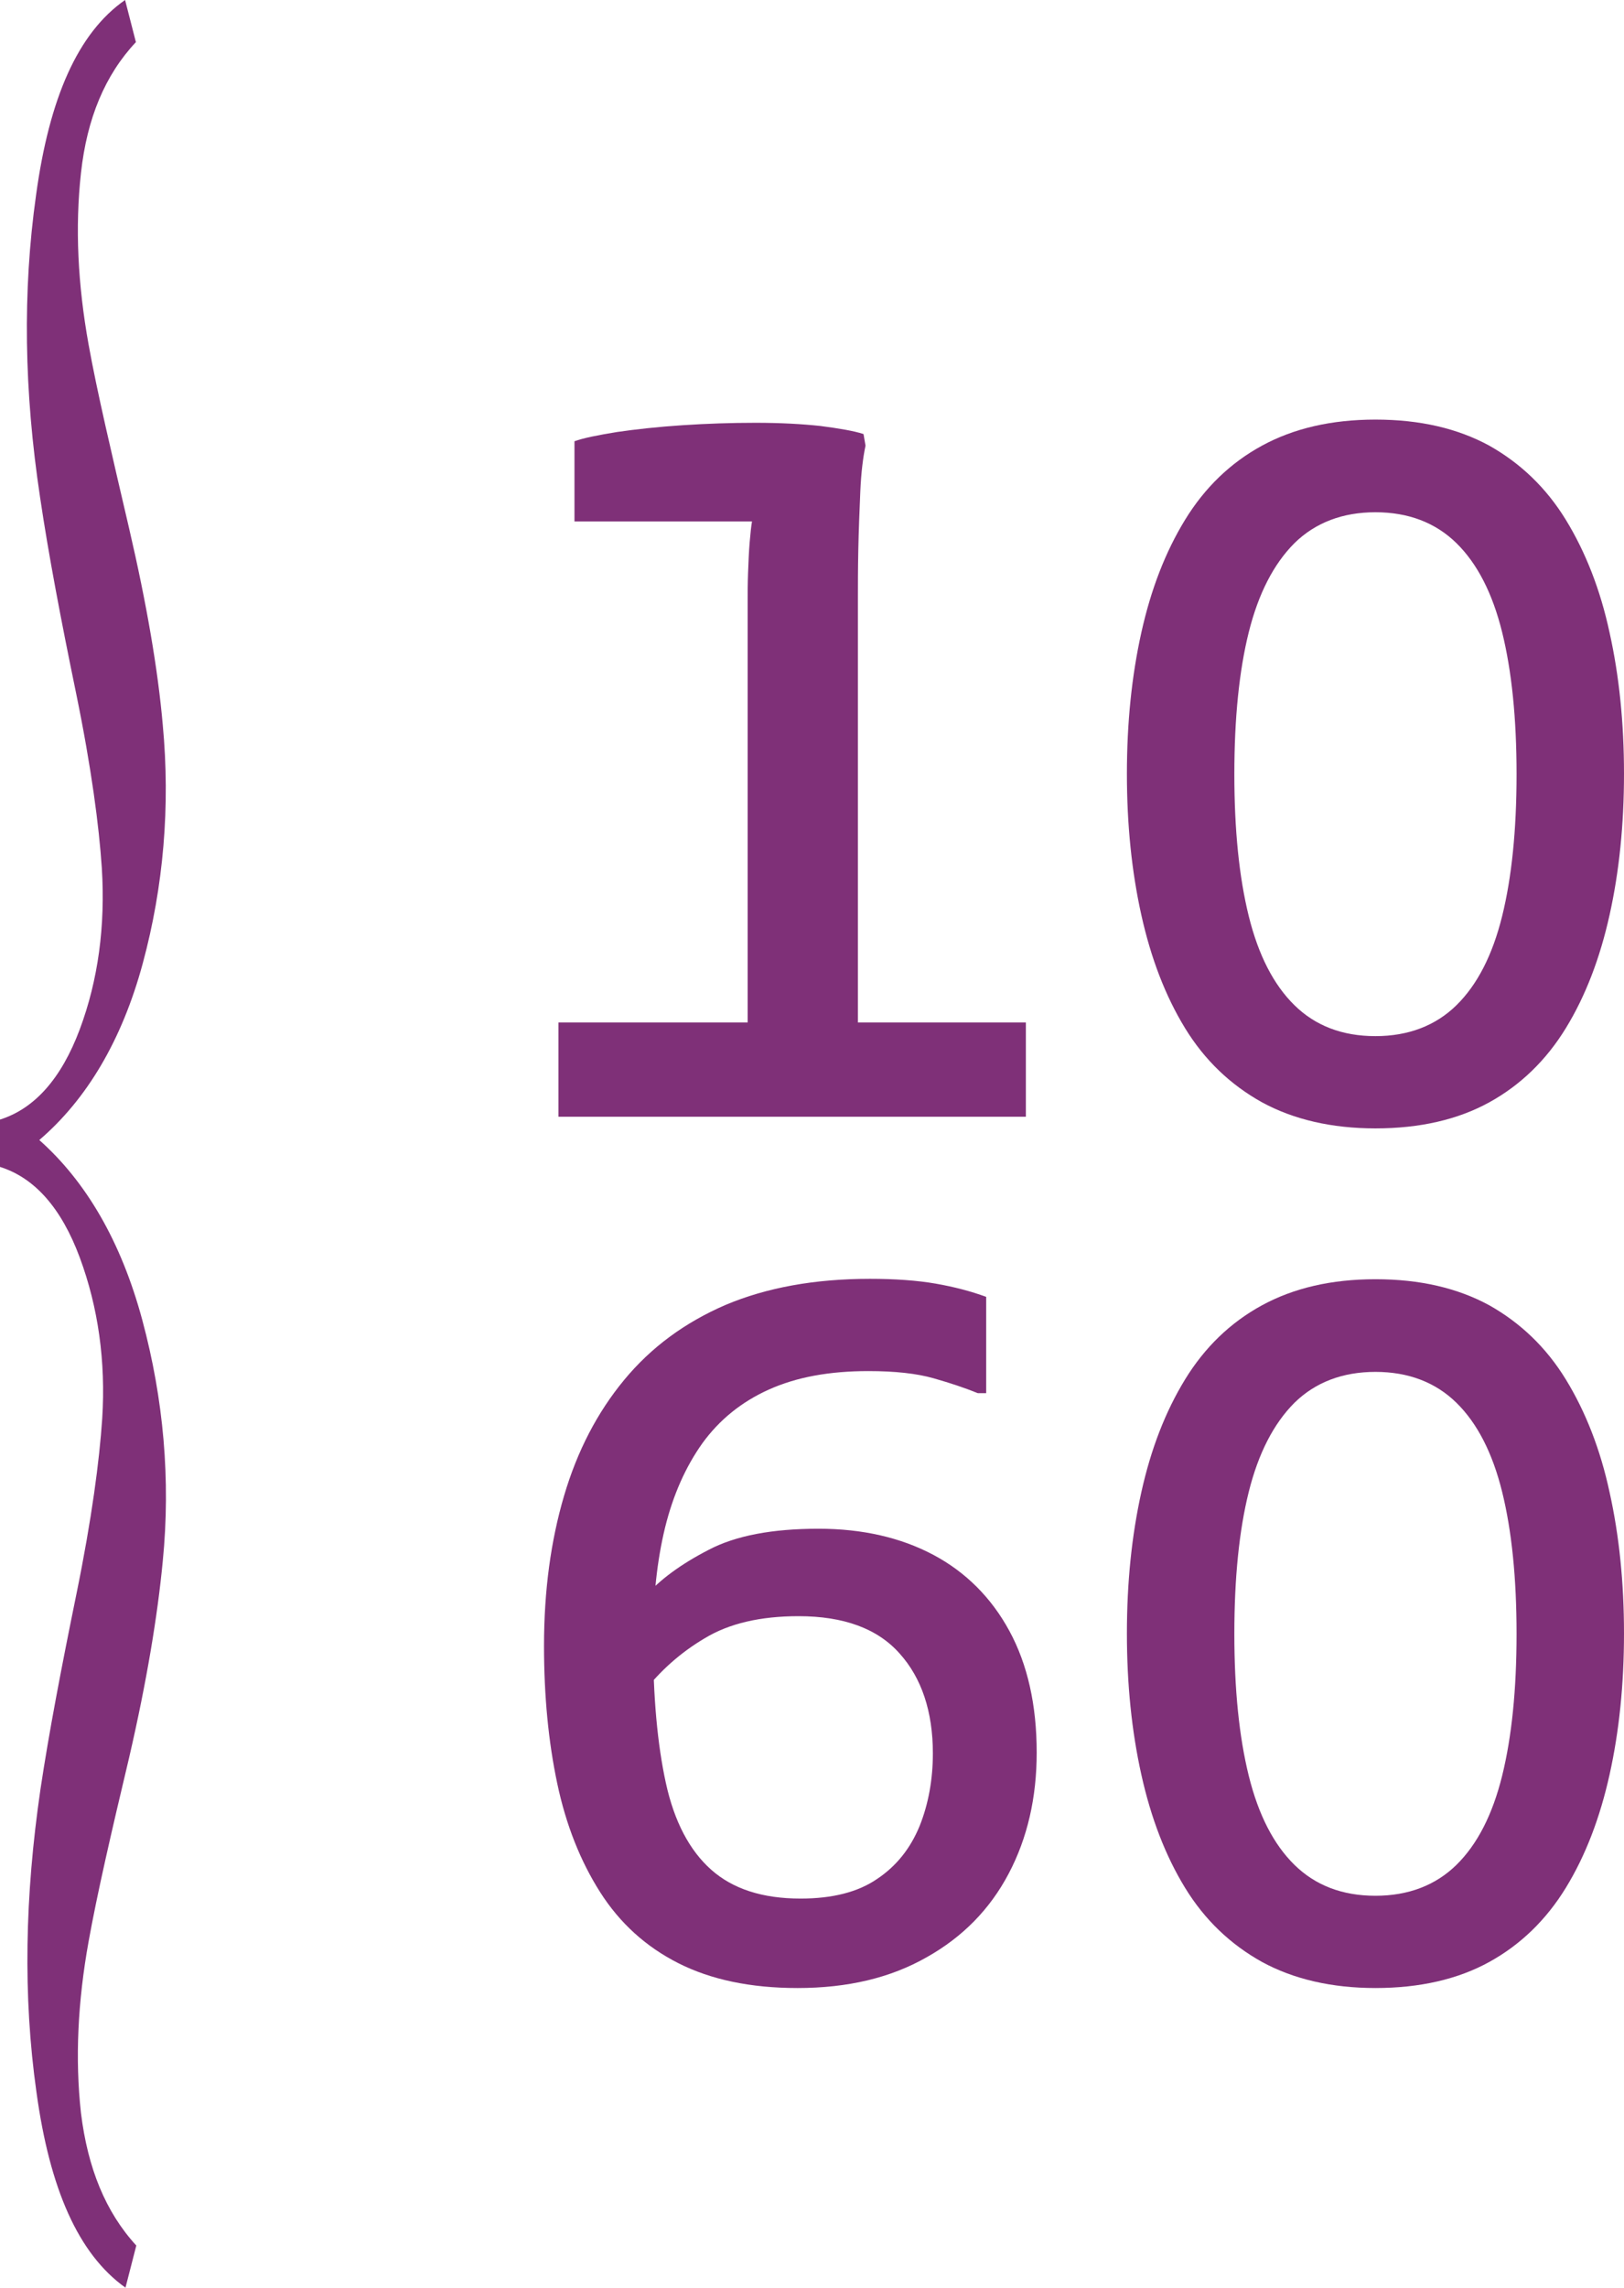
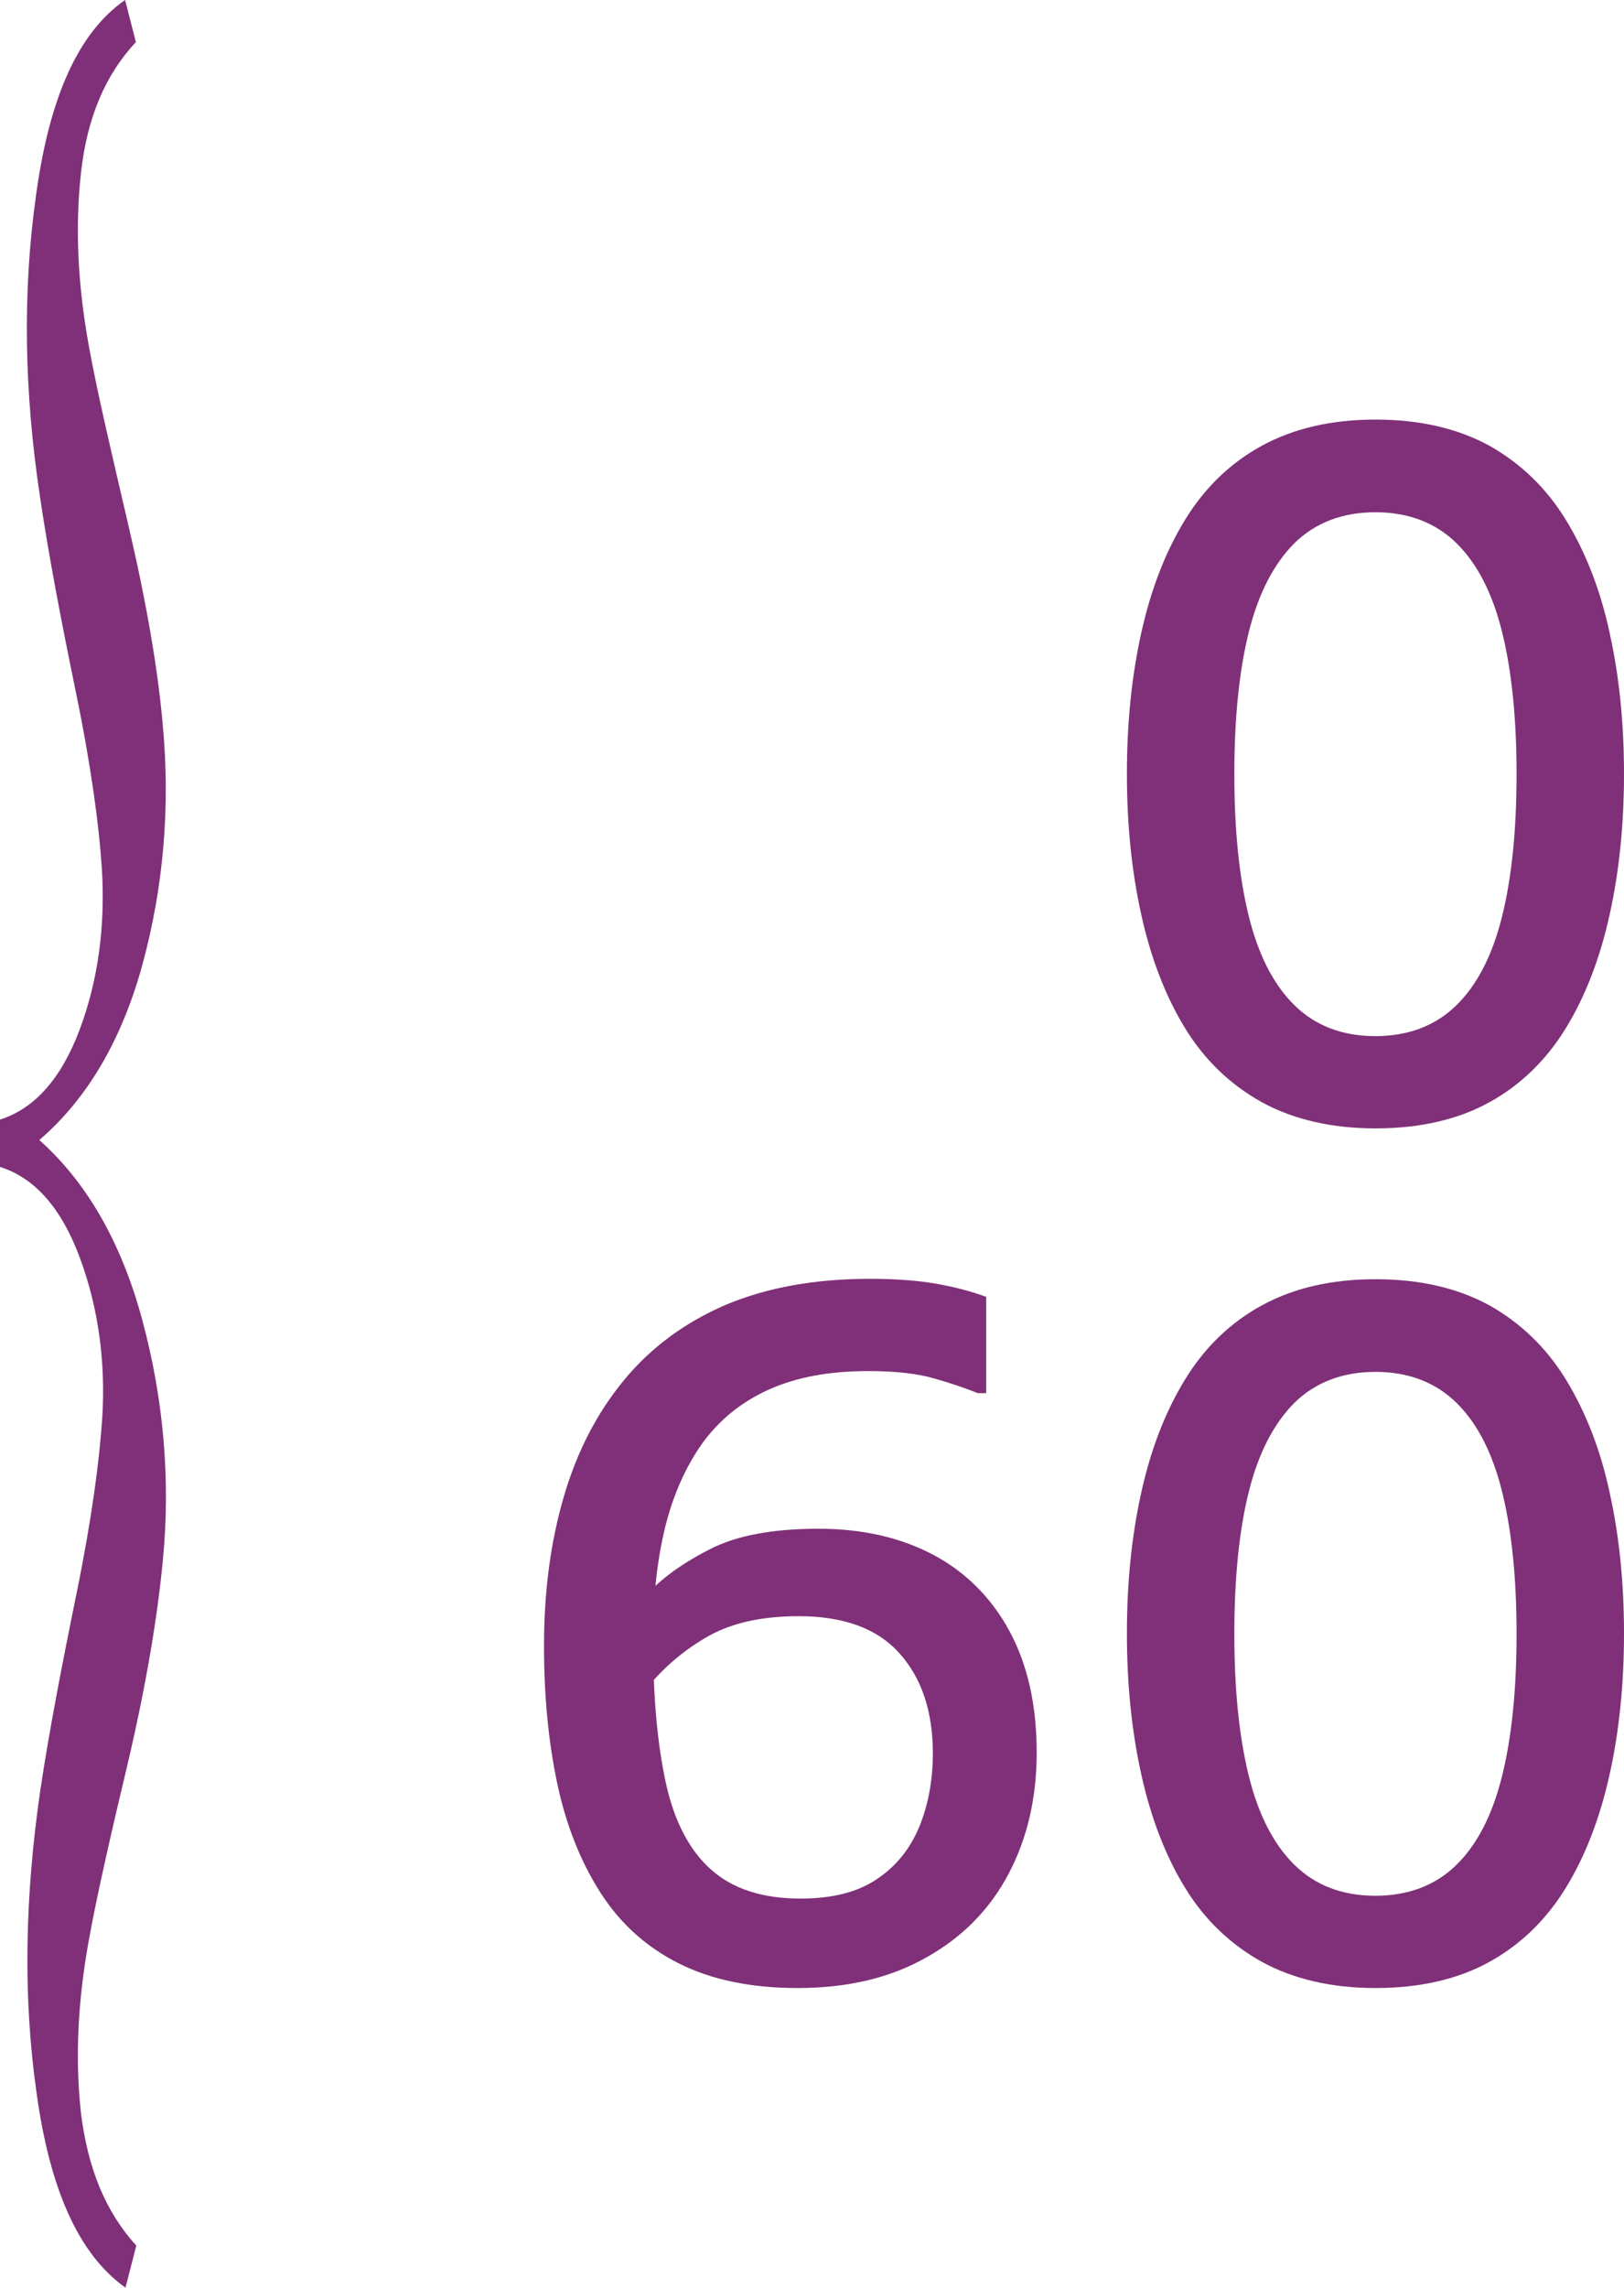
<svg xmlns="http://www.w3.org/2000/svg" width="40.51" height="57.03" version="1.1" viewBox="0 0 40.51 57.03" xml:space="preserve">
  <style type="text/css">
	.st0{fill:#7F3078;}
</style>
  <g transform="translate(-120.03,-108.48)">
    <path class="st0" d="m123.43 164.46-0.27 1.05c-1.18-0.84-1.89-2.47-2.22-4.87-0.34-2.4-0.29-4.89 0.1-7.56 0.21-1.4 0.52-3.02 0.9-4.88s0.57-3.31 0.64-4.36c0.09-1.42-0.1-2.77-0.56-4.01s-1.13-1.99-1.99-2.26v-1.18c0.86-0.27 1.53-1.02 1.99-2.25s0.64-2.58 0.55-4.02c-0.07-1.05-0.26-2.5-0.64-4.35-0.38-1.84-0.69-3.47-0.9-4.89-0.4-2.65-0.44-5.13-0.1-7.54 0.33-2.41 1.04-4.04 2.22-4.86l0.27 1.05c-0.77 0.82-1.22 1.9-1.37 3.26s-0.08 2.78 0.19 4.28c0.21 1.17 0.57 2.69 1.01 4.58s0.72 3.53 0.84 4.9c0.19 2.03 0.02 4.03-0.5 5.95s-1.4 3.39-2.58 4.4c1.16 1.03 2.04 2.52 2.57 4.49s0.71 3.98 0.51 6.01c-0.13 1.36-0.4 3-0.84 4.9-0.45 1.89-0.8 3.41-1.01 4.58-0.27 1.5-0.34 2.92-0.19 4.28 0.17 1.37 0.61 2.46 1.38 3.3" />
  </g>
  <g transform="translate(-120.03,-108.48)">
-     <path class="st0" d="m133.96 136.32v-2.35h11.66v2.35zm4.72-0.47v-12.38c0-0.21 0-0.44 0.01-0.71s0.02-0.52 0.04-0.76 0.04-0.42 0.06-0.53c0.02-0.12 0.04-0.13 0.06-0.04l1.02 0.05h-5.51v-2c0.22-0.08 0.57-0.15 1.06-0.23 0.48-0.07 1.03-0.13 1.64-0.17s1.21-0.06 1.82-0.06c0.62 0 1.16 0.03 1.62 0.08 0.46 0.06 0.82 0.12 1.07 0.2l0.05 0.29c-0.06 0.28-0.11 0.67-0.13 1.14-0.02 0.48-0.04 0.96-0.05 1.45s-0.01 0.89-0.01 1.21v12.45h-2.75z" />
    <path class="st0" d="m154.34 136.61c-1.09 0-2.04-0.22-2.83-0.65-0.79-0.44-1.43-1.05-1.92-1.85s-0.85-1.74-1.09-2.82-0.36-2.25-0.36-3.52 0.12-2.44 0.36-3.52 0.6-2.01 1.09-2.81 1.13-1.42 1.92-1.85 1.73-0.65 2.83-0.65c1.11 0 2.05 0.22 2.84 0.65 0.78 0.44 1.42 1.05 1.91 1.85s0.86 1.74 1.09 2.81c0.24 1.08 0.36 2.25 0.36 3.52s-0.12 2.44-0.36 3.52-0.6 2.02-1.09 2.82-1.13 1.42-1.91 1.85-1.73 0.65-2.84 0.65zm0-2.3c0.82 0 1.5-0.26 2.02-0.77s0.9-1.25 1.14-2.22 0.36-2.15 0.36-3.54-0.12-2.57-0.36-3.54-0.62-1.71-1.14-2.22-1.2-0.77-2.02-0.77-1.5 0.26-2.02 0.77c-0.52 0.52-0.9 1.26-1.14 2.22s-0.36 2.15-0.36 3.54 0.12 2.57 0.36 3.54 0.62 1.71 1.14 2.22 1.19 0.77 2.02 0.77z" />
  </g>
  <g transform="translate(-120.03,-108.48)">
    <path class="st0" d="m139.92 158.04c-1.17 0-2.16-0.21-2.97-0.62s-1.46-1-1.95-1.77-0.85-1.67-1.07-2.71-0.33-2.18-0.33-3.43c0-1.38 0.17-2.62 0.5-3.74s0.83-2.08 1.5-2.89 1.51-1.43 2.53-1.87c1.02-0.43 2.22-0.65 3.6-0.65 0.63 0 1.18 0.04 1.64 0.12s0.88 0.19 1.26 0.33v2.4h-0.21c-0.32-0.13-0.68-0.25-1.1-0.37s-0.96-0.18-1.63-0.18c-0.97 0-1.79 0.15-2.48 0.46s-1.24 0.76-1.66 1.34c-0.42 0.59-0.73 1.29-0.93 2.1-0.2 0.82-0.3 1.75-0.3 2.79 0 1.43 0.11 2.62 0.32 3.58s0.59 1.68 1.13 2.16 1.28 0.72 2.23 0.72c0.79 0 1.43-0.16 1.91-0.49 0.48-0.32 0.83-0.76 1.06-1.32 0.22-0.55 0.33-1.16 0.33-1.81 0-1.04-0.28-1.88-0.83-2.49-0.55-0.62-1.39-0.93-2.52-0.93-0.95 0-1.73 0.18-2.34 0.55-0.61 0.36-1.12 0.82-1.53 1.35h-0.95v-2.4h1c0.36-0.41 0.89-0.8 1.57-1.15 0.68-0.36 1.6-0.53 2.75-0.53 1.09 0 2.05 0.22 2.86 0.65s1.45 1.07 1.9 1.9 0.68 1.84 0.68 3.03c0 1.12-0.23 2.13-0.7 3.02s-1.15 1.58-2.04 2.08c-0.91 0.52-1.98 0.77-3.23 0.77z" />
    <path class="st0" d="m154.34 158.04c-1.09 0-2.04-0.22-2.83-0.65-0.79-0.44-1.43-1.05-1.92-1.85s-0.85-1.74-1.09-2.82-0.36-2.25-0.36-3.52 0.12-2.44 0.36-3.52 0.6-2.01 1.09-2.81 1.13-1.42 1.92-1.85 1.73-0.65 2.83-0.65c1.11 0 2.05 0.22 2.84 0.65 0.78 0.44 1.42 1.05 1.91 1.85s0.86 1.74 1.09 2.81c0.24 1.08 0.36 2.25 0.36 3.52s-0.12 2.44-0.36 3.52-0.6 2.02-1.09 2.82-1.13 1.42-1.91 1.85-1.73 0.65-2.84 0.65zm0-2.3c0.82 0 1.5-0.26 2.02-0.77s0.9-1.25 1.14-2.22 0.36-2.15 0.36-3.54-0.12-2.57-0.36-3.54-0.62-1.71-1.14-2.22-1.2-0.77-2.02-0.77-1.5 0.26-2.02 0.77c-0.52 0.52-0.9 1.26-1.14 2.22s-0.36 2.15-0.36 3.54 0.12 2.57 0.36 3.54 0.62 1.71 1.14 2.22 1.19 0.77 2.02 0.77z" />
  </g>
</svg>